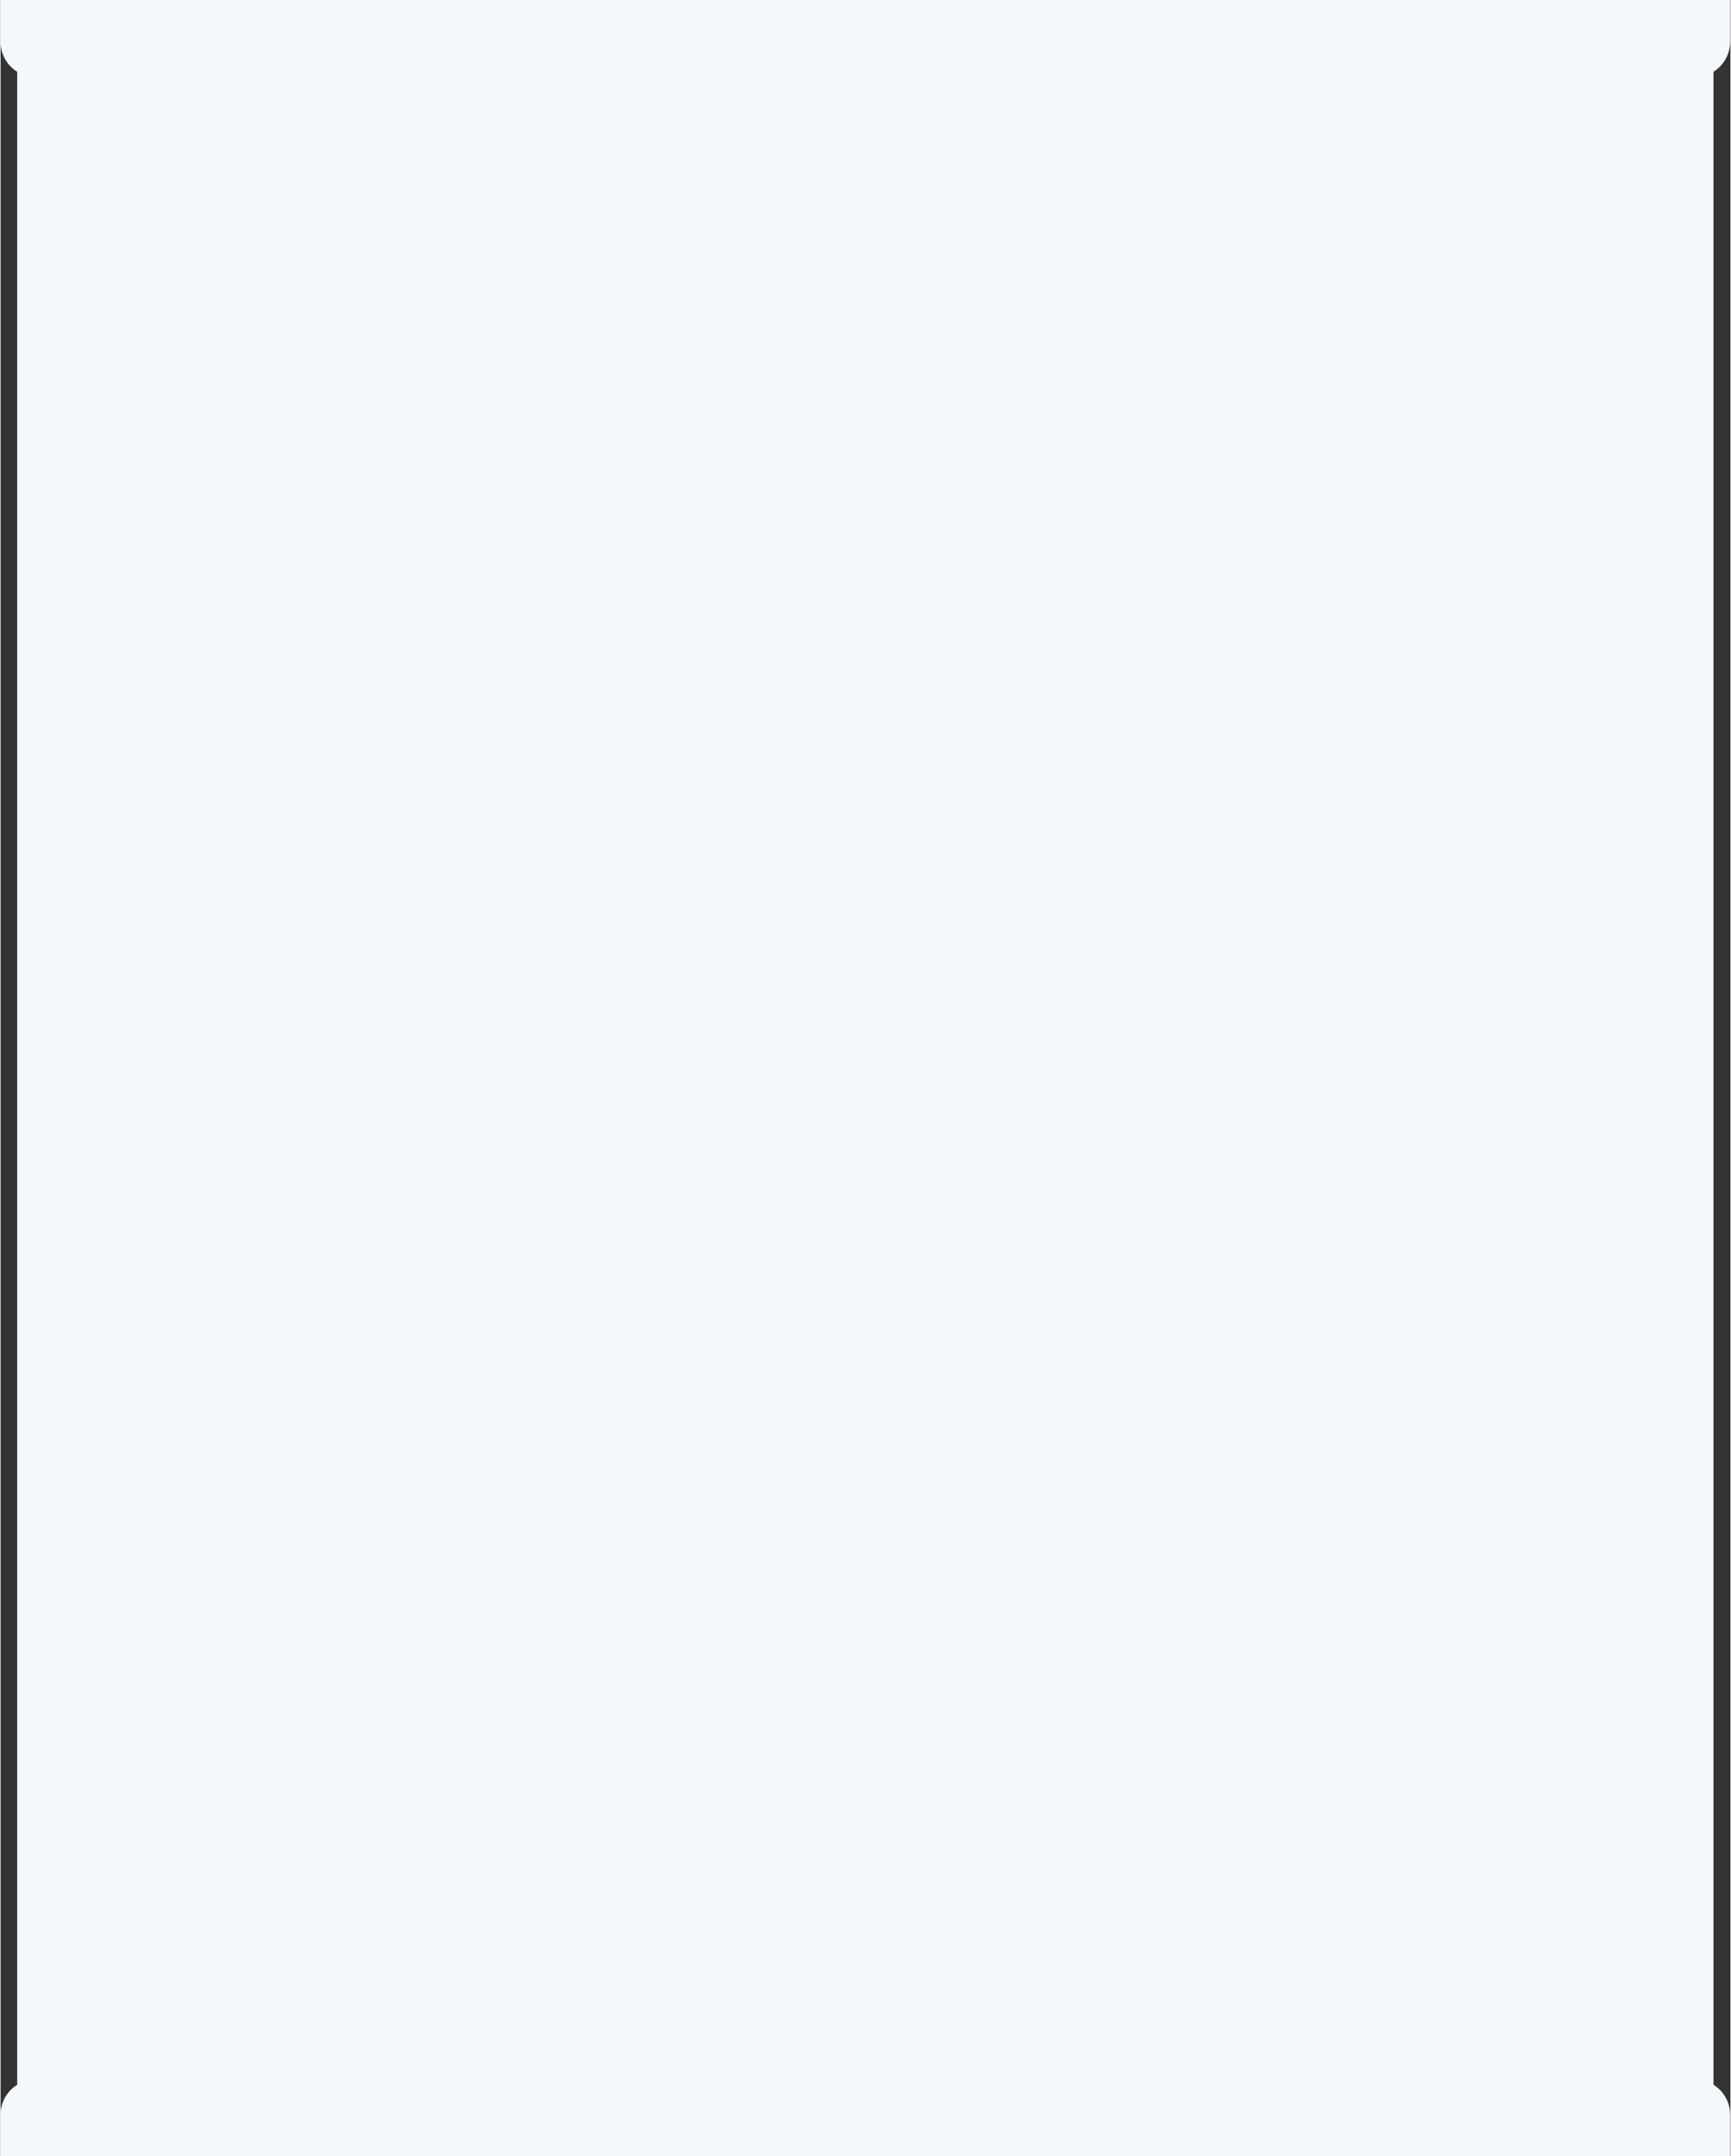
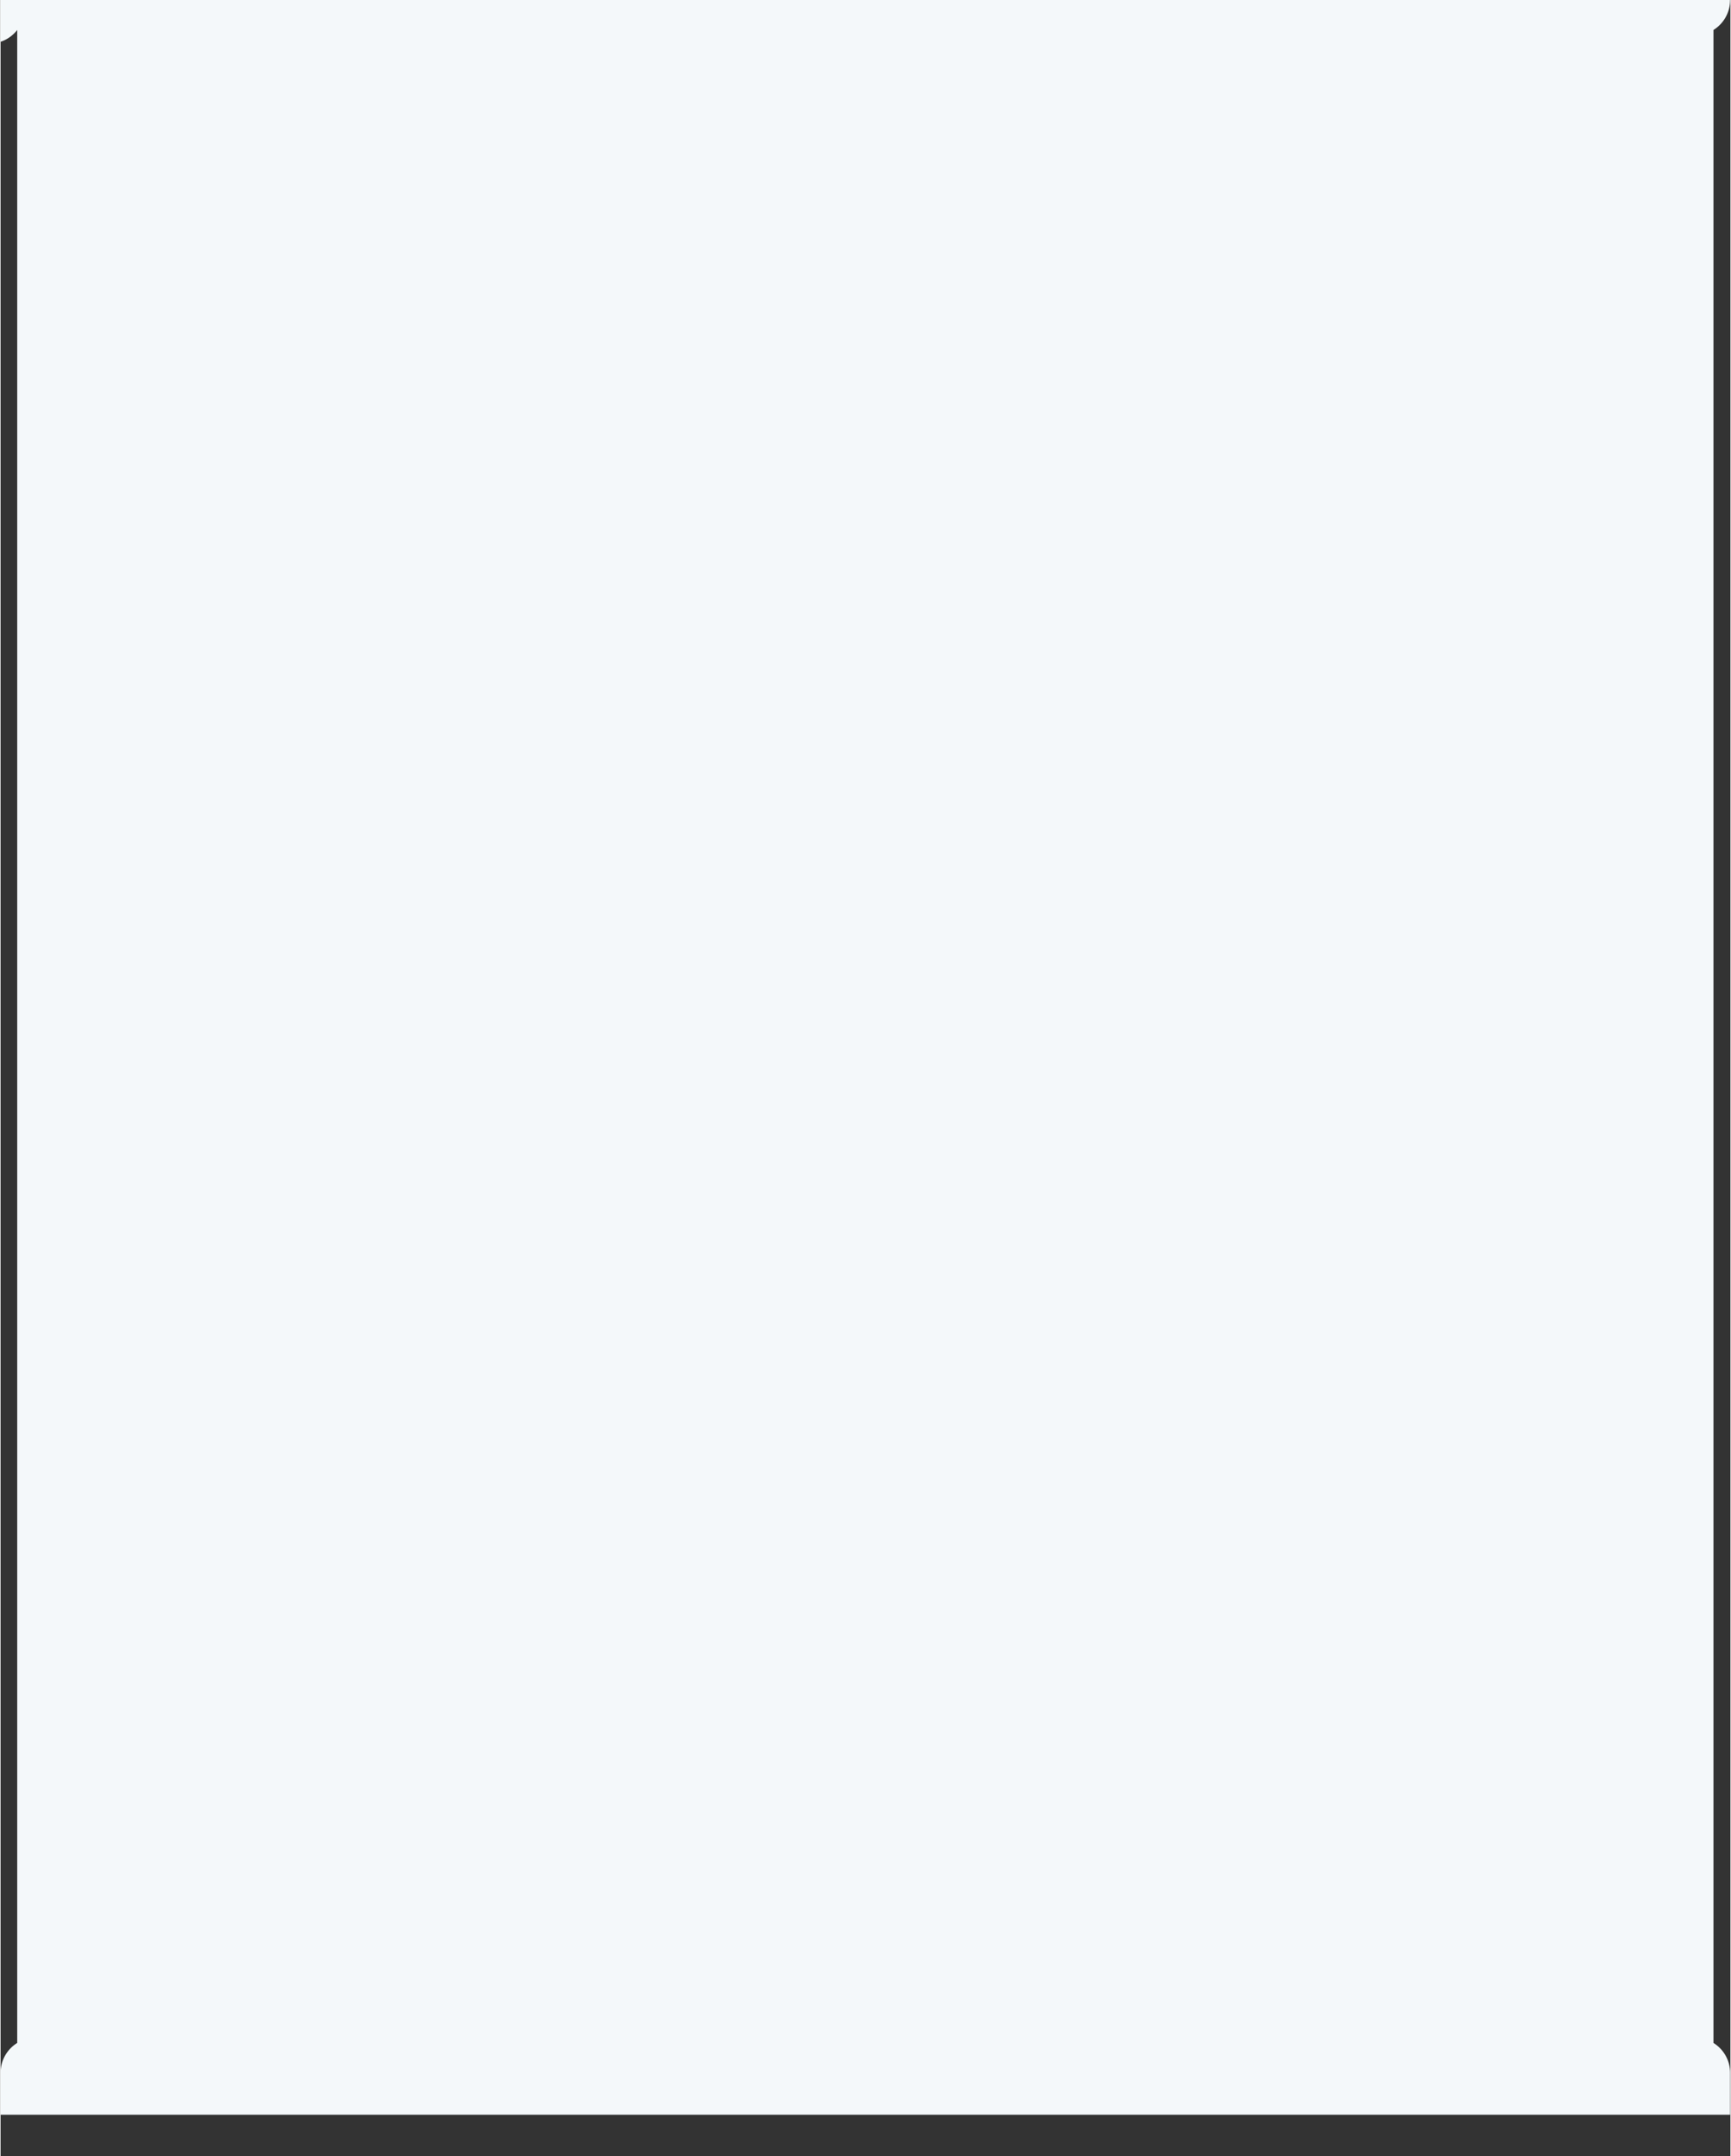
<svg xmlns="http://www.w3.org/2000/svg" id="Layer_1620e81771c4e8" data-name="Layer 1" viewBox="0 0 269.05 335.28" aria-hidden="true" width="269px" height="335px">
  <rect x="0" y="0" width="269.05" height="335.28" fill="#333333" stroke="none" />
  <defs>
    <linearGradient class="cerosgradient" data-cerosgradient="true" id="CerosGradient_idade68a740" gradientUnits="userSpaceOnUse" x1="50%" y1="100%" x2="50%" y2="0%">
      <stop offset="0%" stop-color="#d1d1d1" />
      <stop offset="100%" stop-color="#d1d1d1" />
    </linearGradient>
    <linearGradient />
    <style>.cls-1-620e81771c4e8{fill:#f4f8fa;}</style>
  </defs>
-   <path class="cls-1-620e81771c4e8" d="M1019.21,189.78v-6.5h269v6.5a5.49,5.49,0,0,1-2.59,4.66v313a5.48,5.48,0,0,1,2.59,4.66v6.5h-269v-6.5a5.48,5.48,0,0,1,2.59-4.66v-313A5.49,5.49,0,0,1,1019.21,189.78Z" transform="translate(-1019.21 -183.28)" />
+   <path class="cls-1-620e81771c4e8" d="M1019.21,189.78v-6.5h269a5.49,5.49,0,0,1-2.59,4.66v313a5.48,5.48,0,0,1,2.59,4.66v6.5h-269v-6.5a5.48,5.48,0,0,1,2.59-4.66v-313A5.49,5.49,0,0,1,1019.21,189.78Z" transform="translate(-1019.21 -183.28)" />
</svg>